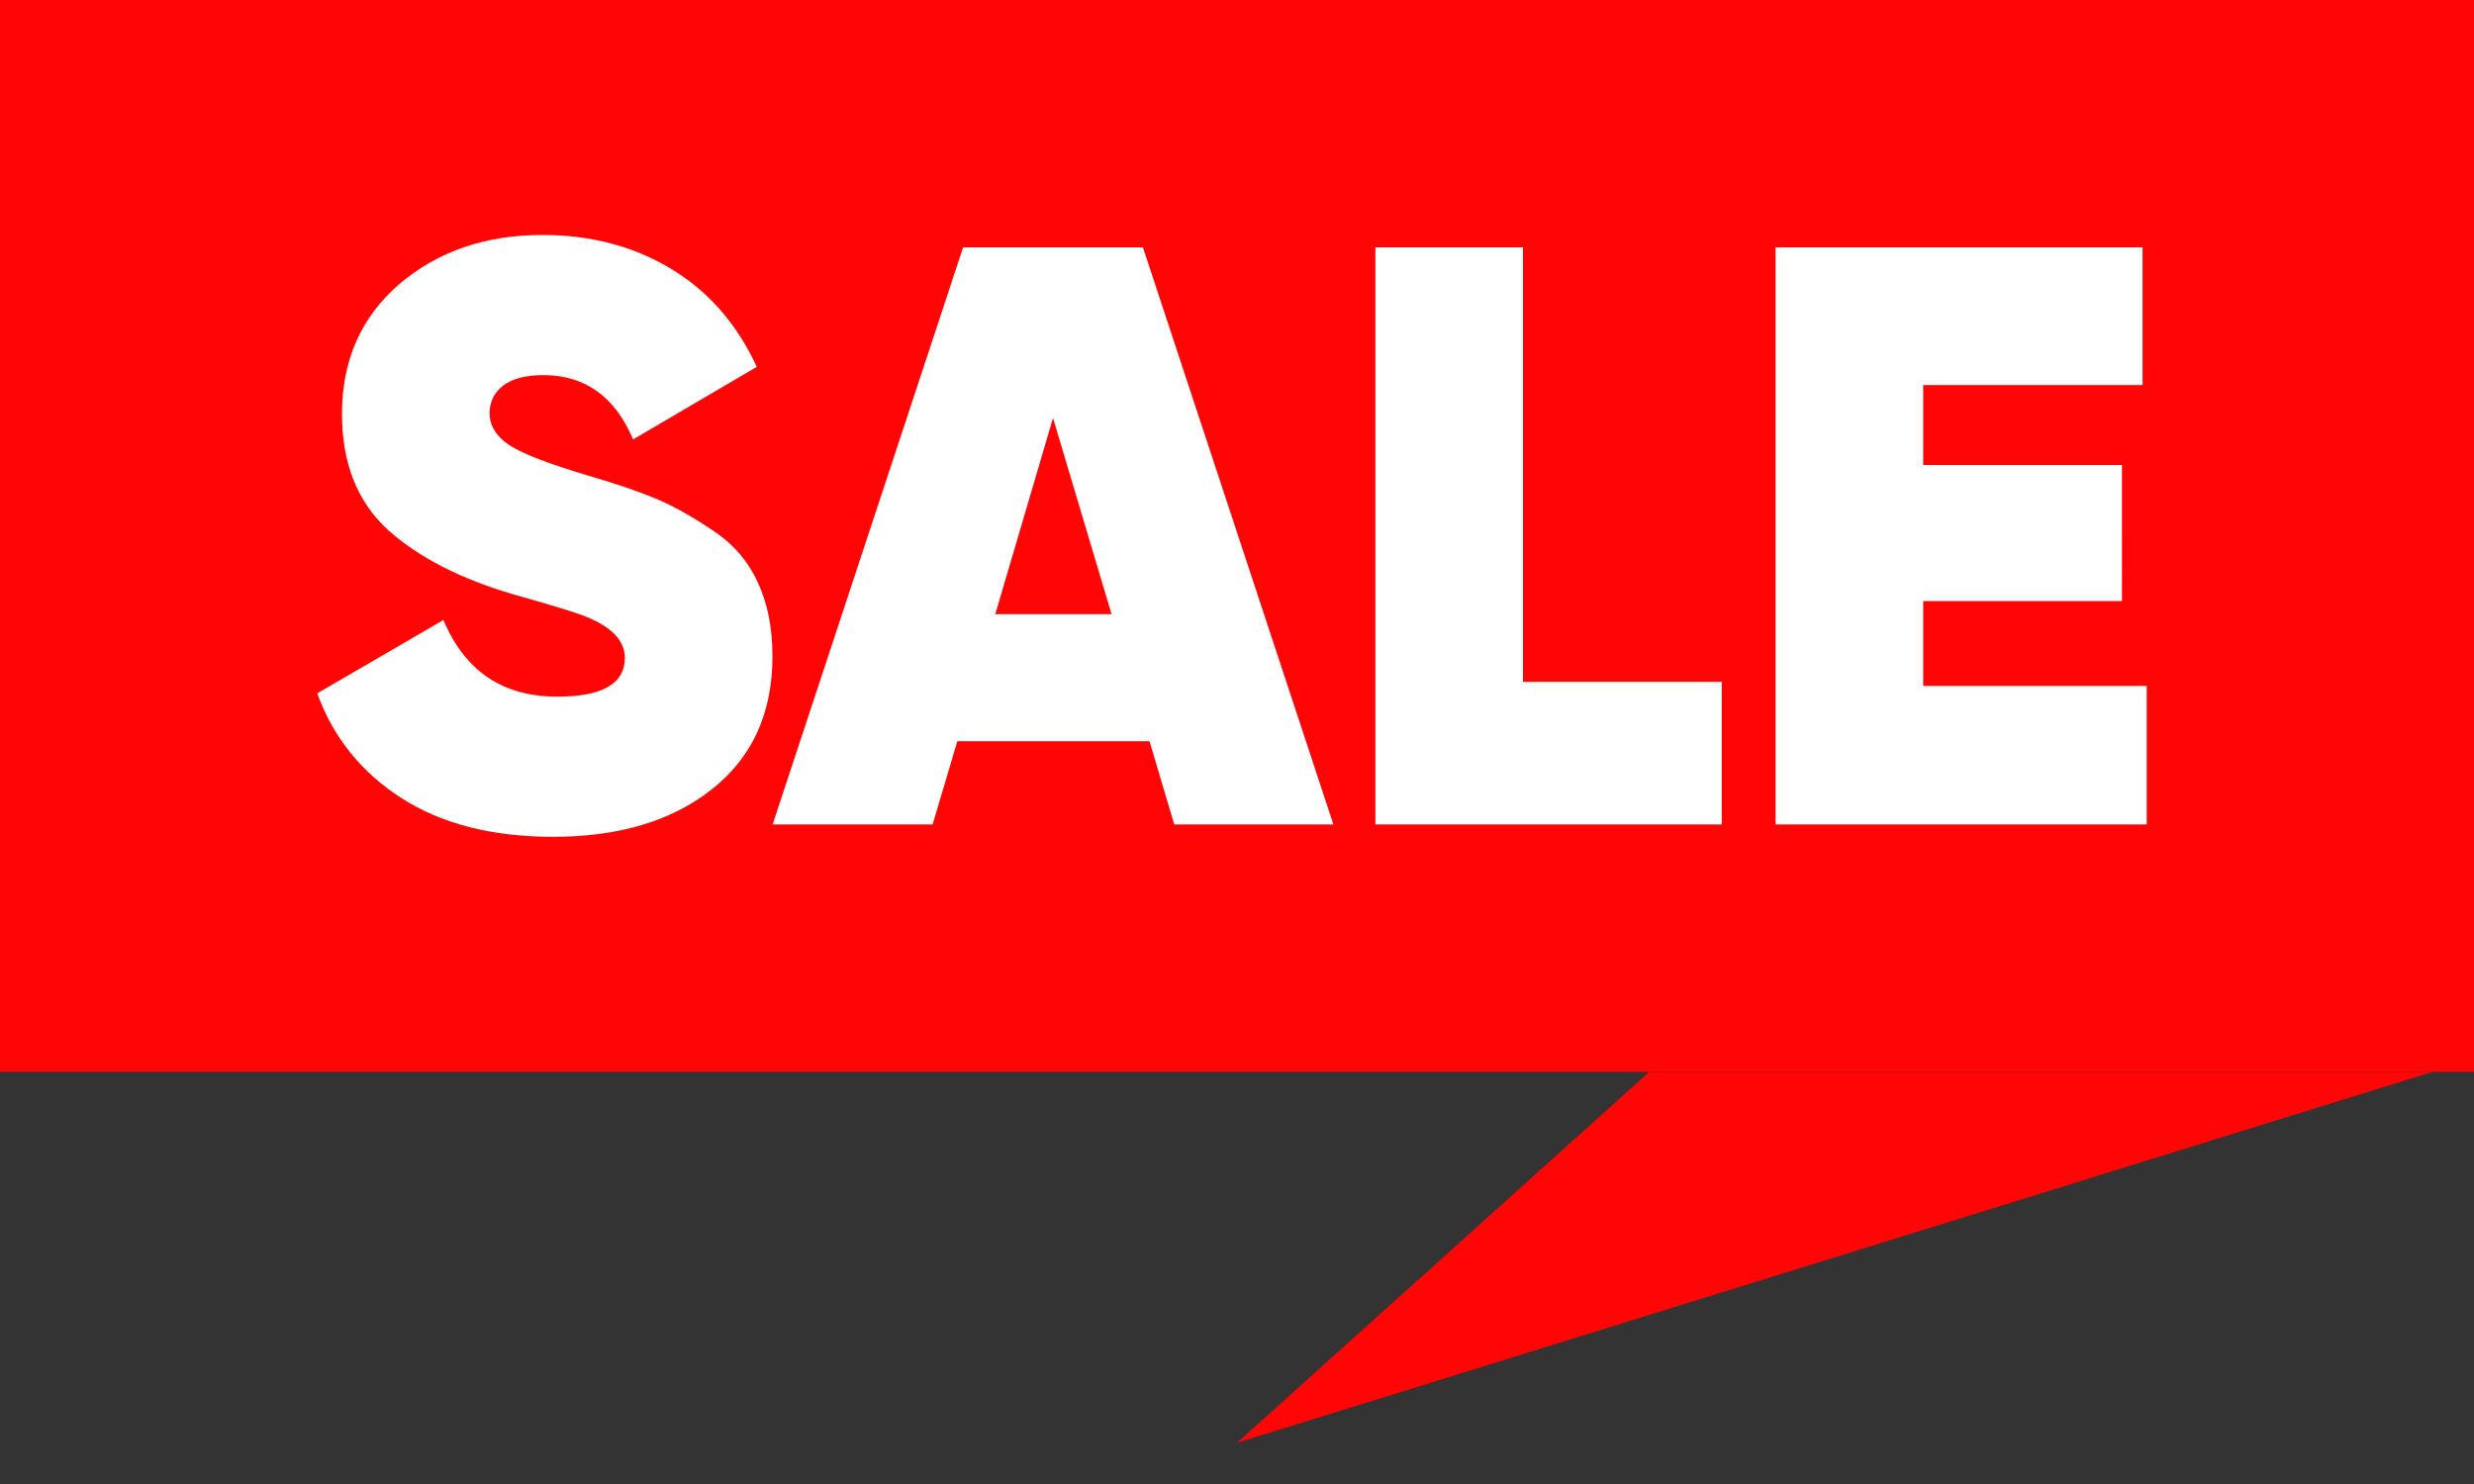
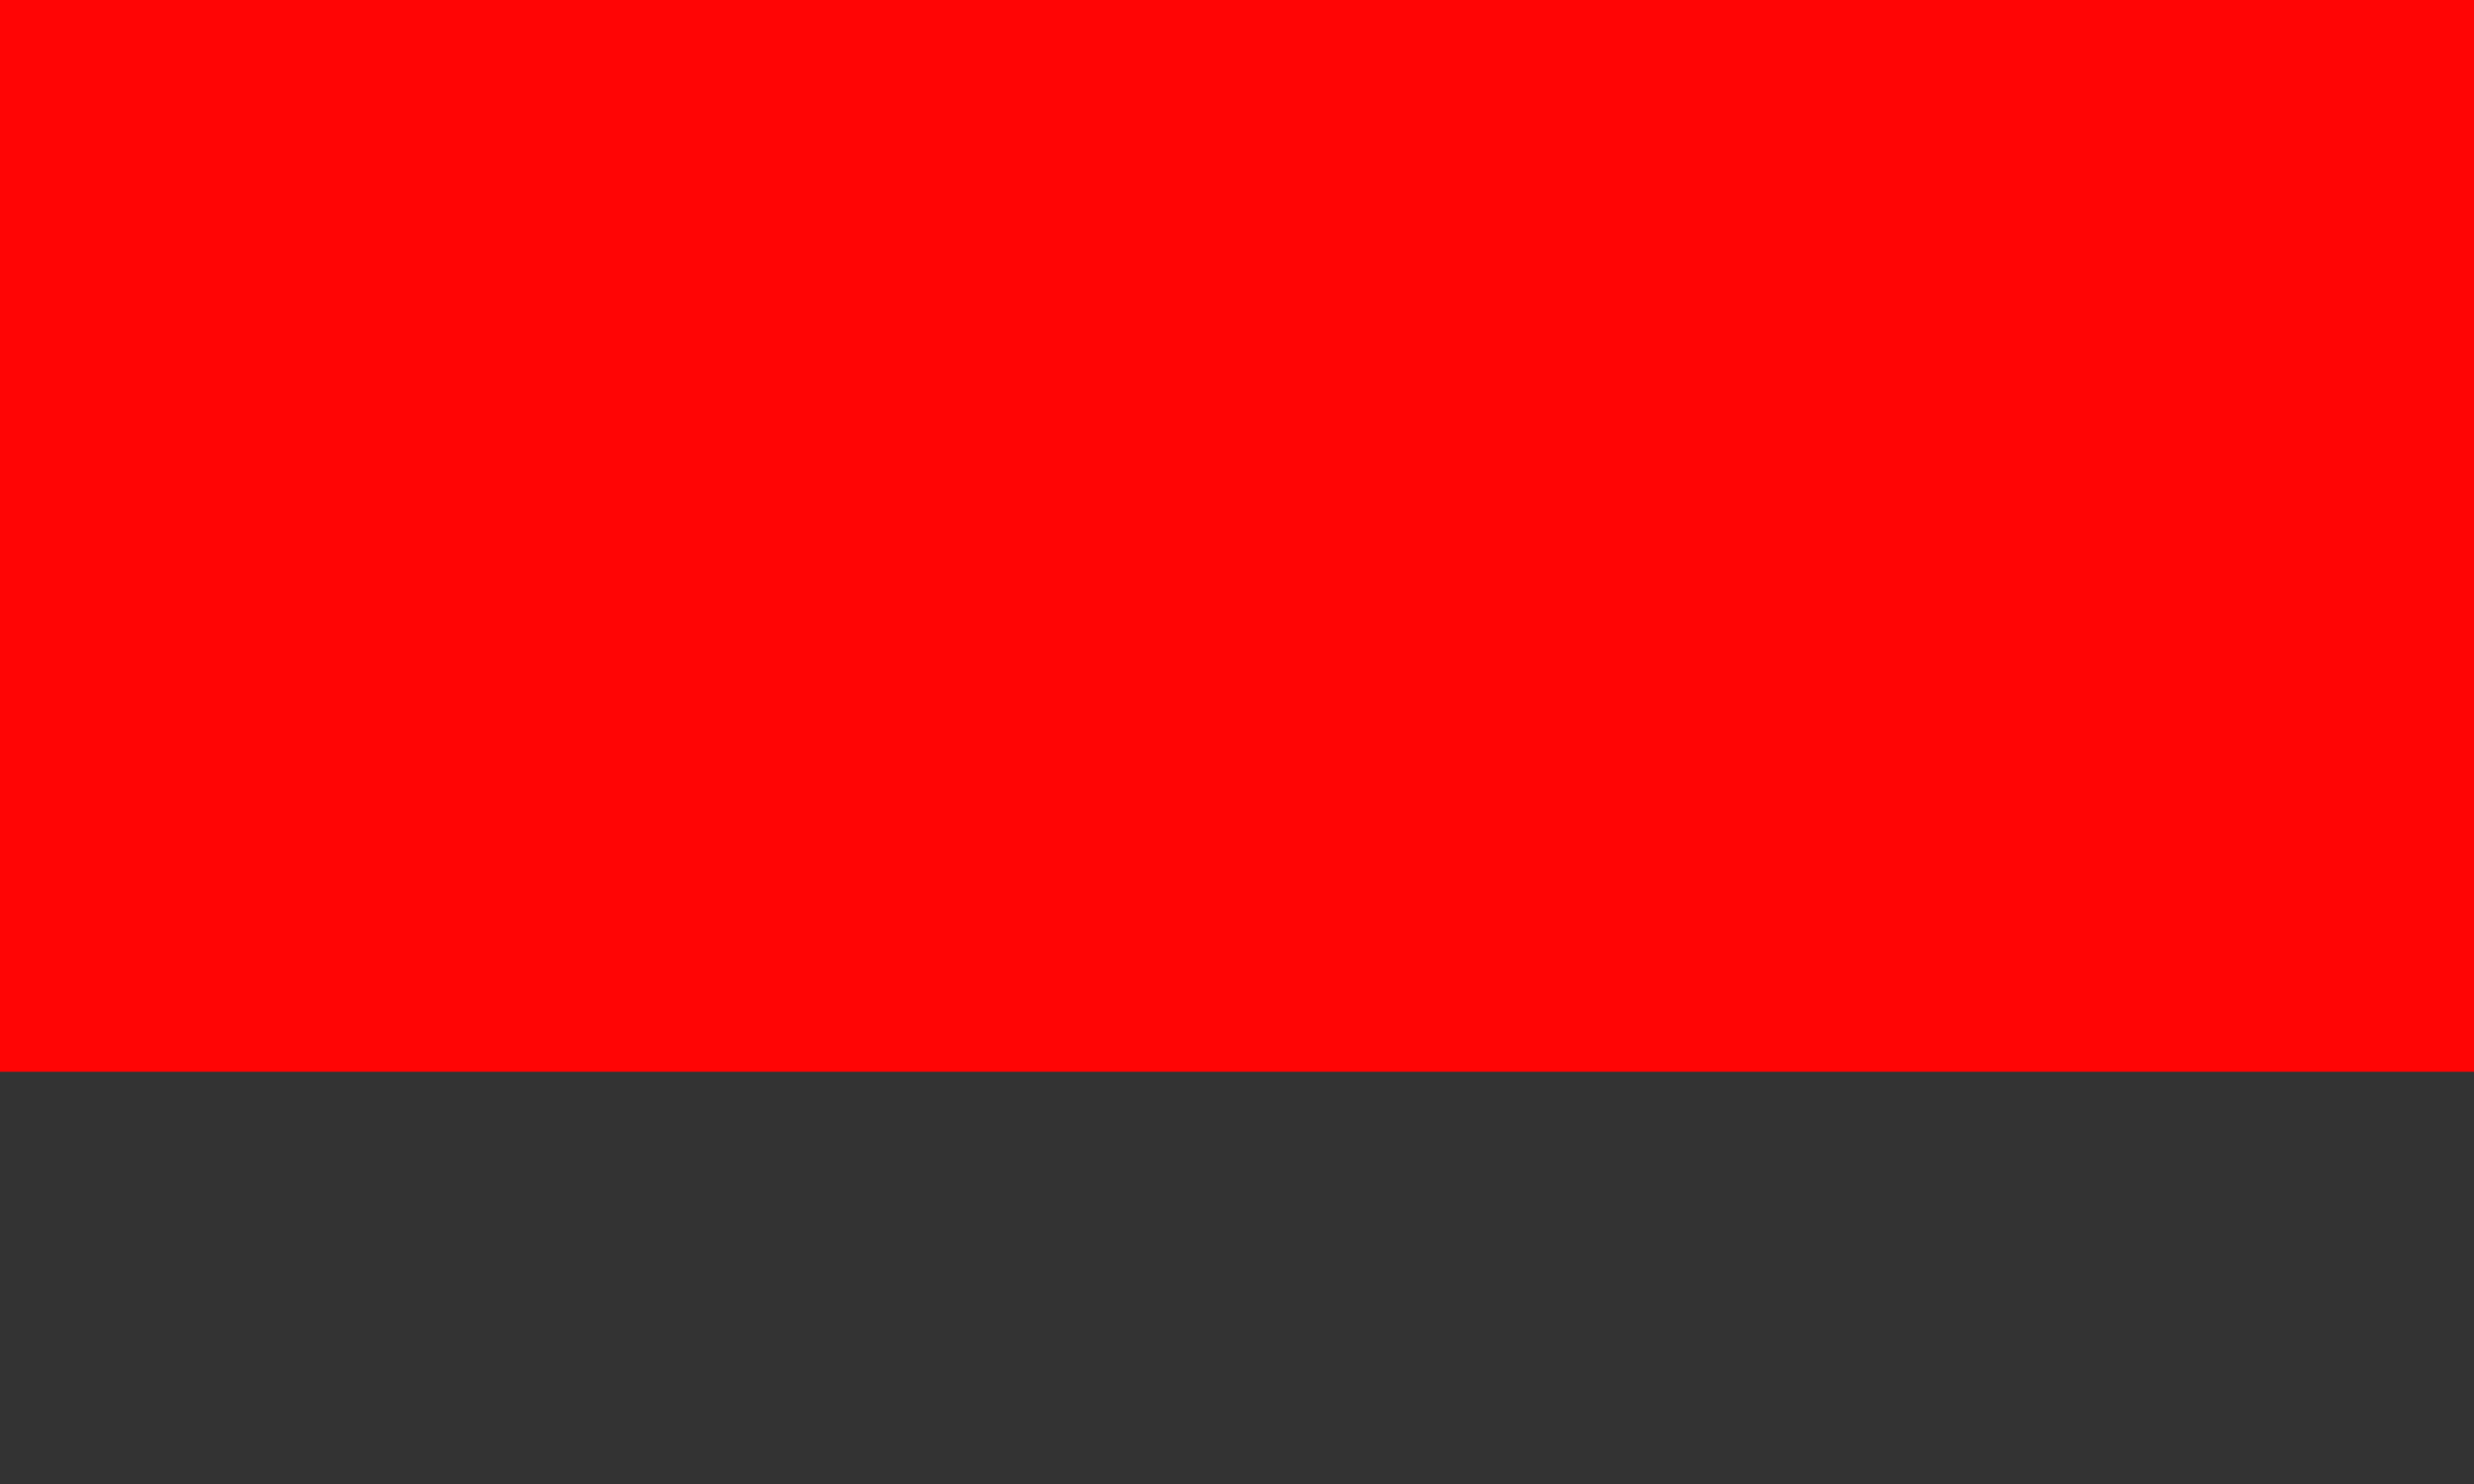
<svg xmlns="http://www.w3.org/2000/svg" width="30" height="18" viewBox="0 0 30 18" fill="none">
  <rect x="0" y="0" width="30" height="18" fill="#333333" stroke="none" />
-   <path d="M15 17.5 20 13h9.5L15 17.5z" fill="#ff0505" />
  <path d="M0 0H30V13H0V0z" fill="#ff0505" />
-   <path d="M6.707 10.15C5.967 10.15 5.354 9.993 4.867 9.68 4.38 9.367 4.04 8.943 3.847 8.41L5.377 7.52c.26.62.72.93 1.38.93.547.0.82-.157.82-.47C7.577 7.773 7.42 7.607 7.107 7.48 6.974 7.427 6.68 7.337 6.227 7.21c-.64-.187-1.147-.447-1.52-.78C4.334 6.09 4.147 5.62 4.147 5.02c0-.647.23-1.17.69-1.57.467-.4 1.047-.6 1.74-.6.587.0 1.107.137 1.56.41C8.59 3.533 8.937 3.93 9.177 4.45l-1.5.88C7.457 4.81 7.094 4.55 6.587 4.55c-.213.0-.377.043-.49.13-.107.087-.16.197-.16.33C5.937 5.163 6.017 5.293 6.177 5.4 6.344 5.507 6.664 5.63 7.137 5.77c.34.1.613.193.82.28C8.164 6.137 8.39 6.263 8.637 6.43c.247.16.43.37.55.63C9.307 7.313 9.367 7.613 9.367 7.96 9.367 8.647 9.124 9.183 8.637 9.57 8.15 9.957 7.507 10.15 6.707 10.15zM14.239 10 13.939 8.99h-2.33L11.309 10H9.369L11.679 3h2.18l2.31 7h-1.93zm-2.17-2.55h1.41L12.769 5.07 12.069 7.45zM18.468 8.27h2.41V10h-4.2V3h1.79V8.27zM23.321 8.32h2.71V10h-4.5V3h4.45V4.67h-2.66v.97h2.41V7.29h-2.41V8.32z" fill="#fff" />
</svg>